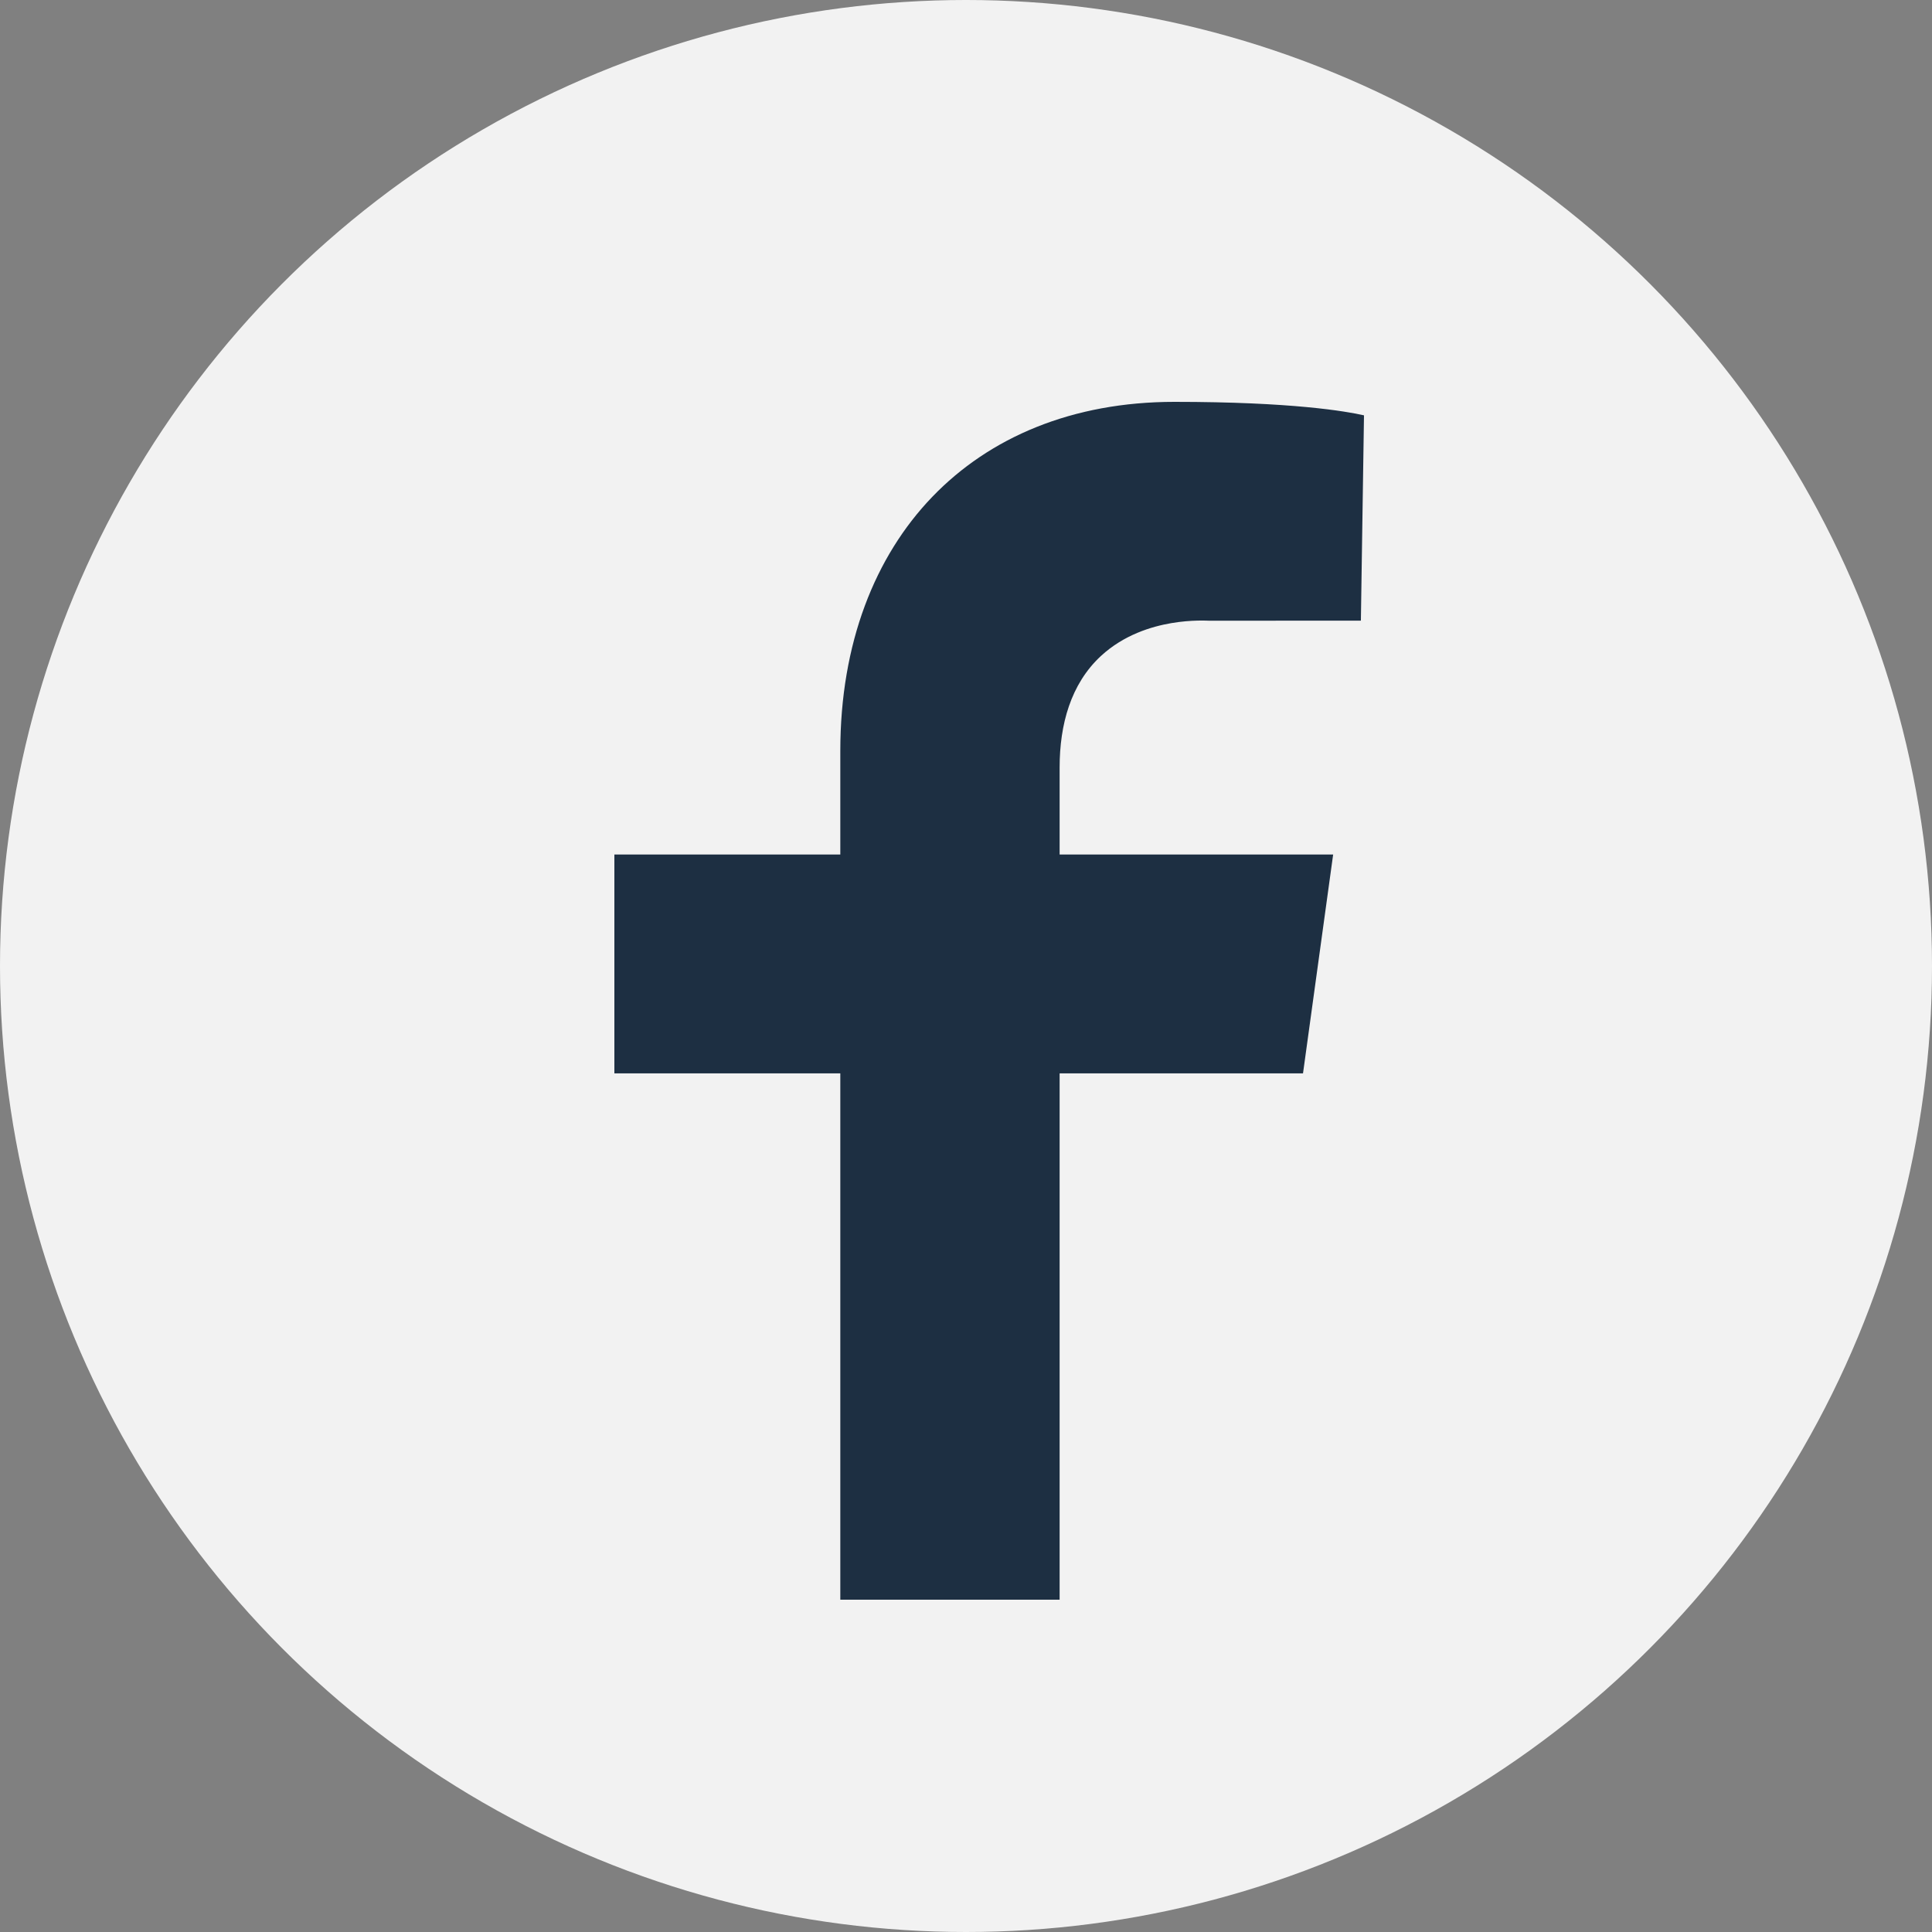
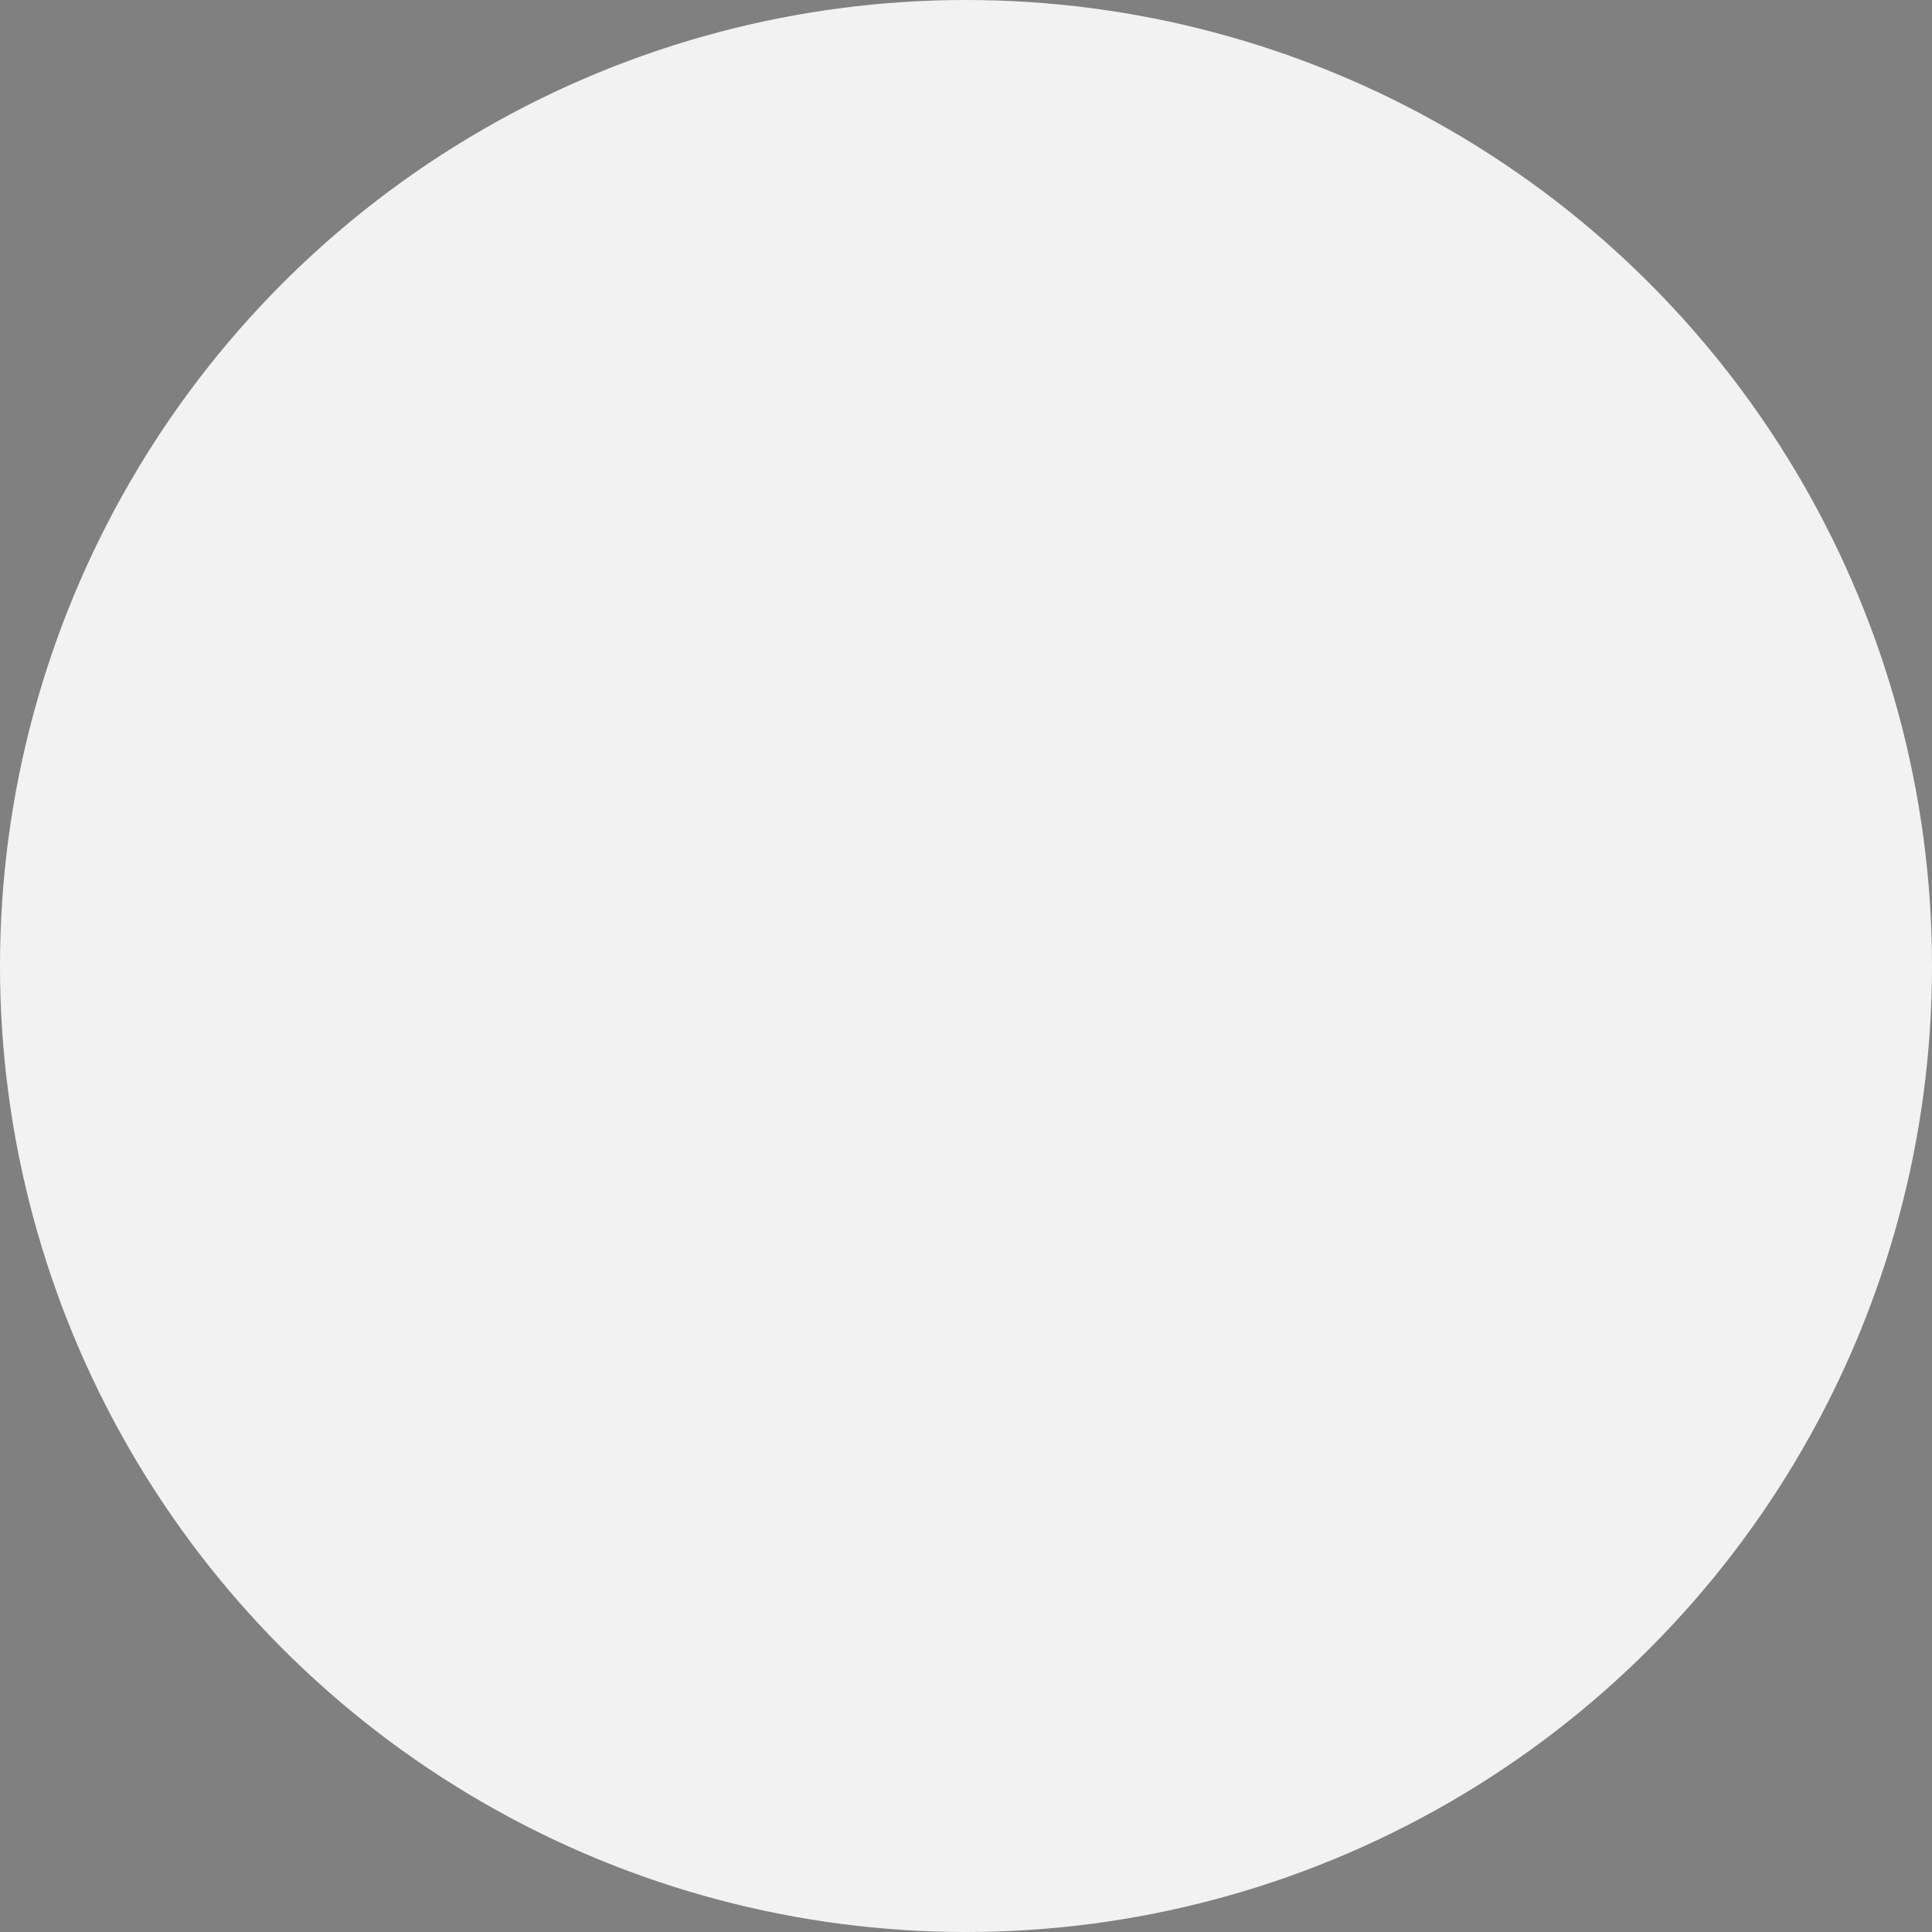
<svg xmlns="http://www.w3.org/2000/svg" width="500" height="500" viewBox="0 0 500 500" fill="none">
  <rect x="0" y="0" width="500" height="500" fill="#808080" stroke="none" />
  <circle cx="250" cy="250" r="250" fill="#F2F2F2" />
-   <path fill-rule="evenodd" clip-rule="evenodd" d="M284.891 169.793L284.9 169.785C290.857 164.273 298.038 162.134 303.154 161.261C305.796 160.81 308.137 160.654 309.892 160.611C310.776 160.59 311.524 160.597 312.101 160.612C312.419 160.62 312.71 160.632 312.898 160.64L352.195 160.625L353 107.489C348.441 106.453 334.381 104 303.951 104C277.479 104 256.078 113.192 241.279 128.579C226.444 144.003 217.471 166.463 217.471 194.337V221.145H159V277.785H217.471V414H274.23V277.785H337.218L345.018 221.145H274.23V198.618C274.23 187.512 277.107 177.03 284.882 169.802L284.891 169.793Z" fill="#1D2F42" />
</svg>